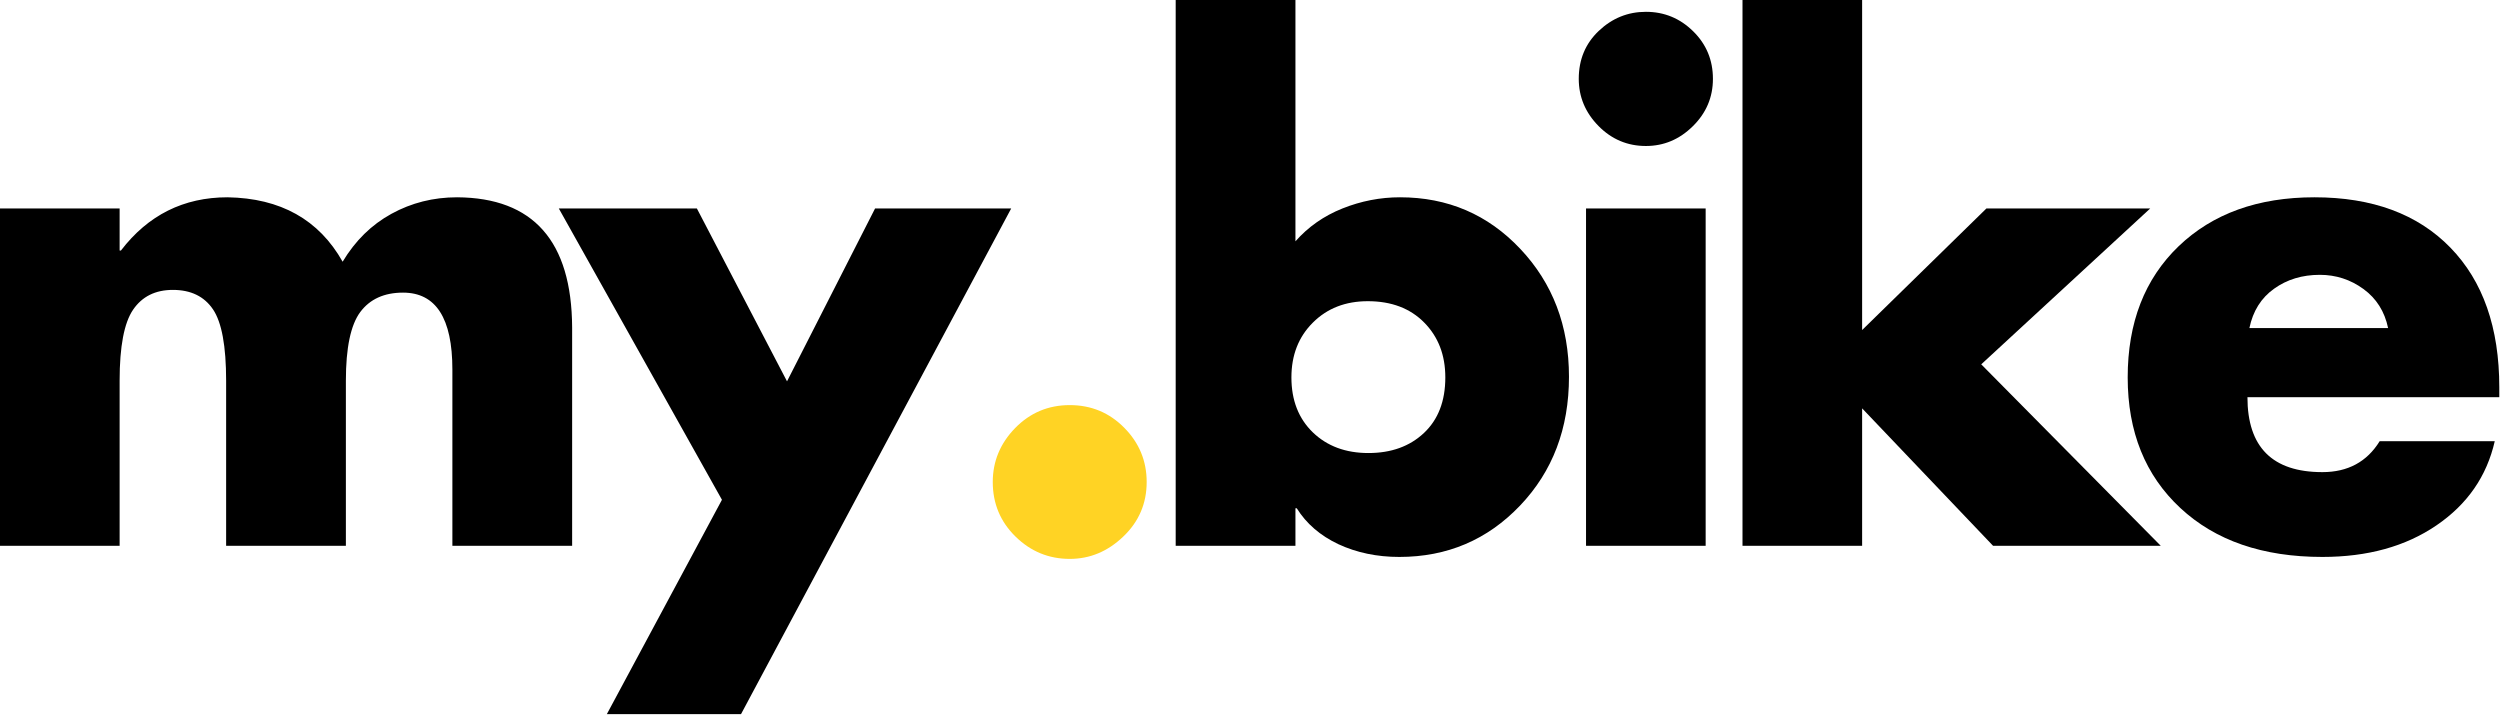
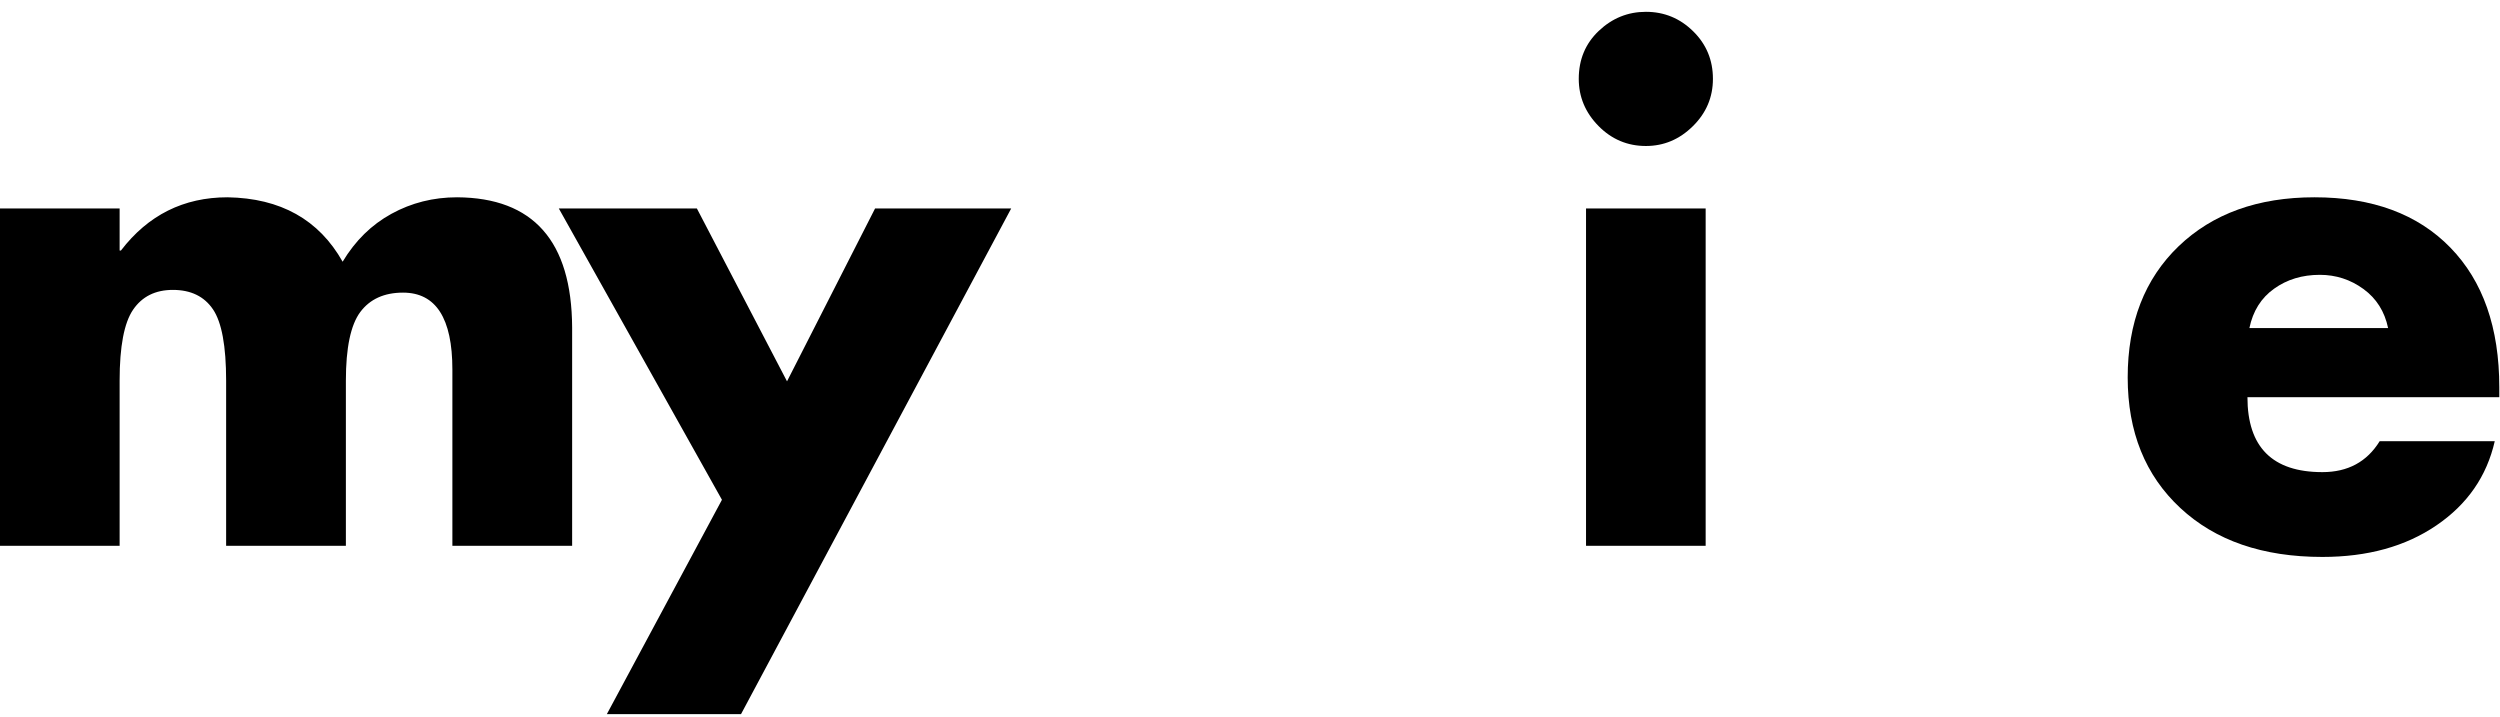
<svg xmlns="http://www.w3.org/2000/svg" width="401" height="115" viewBox="0 0 401 115" fill="none">
  <path d="M54.958 41.979C56.984 38.604 59.594 36.042 62.792 34.292C66 32.531 69.505 31.646 73.312 31.646C85.547 31.719 91.698 38.677 91.771 52.521V87.542H72.562V59.271C72.562 51.052 69.922 46.937 64.646 46.937C61.63 46.937 59.344 47.974 57.792 50.042C56.25 52.114 55.479 55.786 55.479 61.062V87.542H36.271V61.062C36.271 55.51 35.568 51.698 34.167 49.625C32.76 47.542 30.615 46.5 27.729 46.5C24.922 46.5 22.797 47.557 21.354 49.667C19.906 51.781 19.188 55.578 19.188 61.062V87.542H0V33.437H19.188V40.187H19.396C23.755 34.495 29.458 31.646 36.5 31.646C45 31.786 51.151 35.229 54.958 41.979Z" fill="black" />
  <path d="M111.779 33.438L126.237 61.167L140.362 33.438H162.196L118.862 114.542H97.341L115.8 80.167L89.633 33.438H111.779Z" fill="black" />
-   <path d="M183.926 77.312C183.926 80.76 182.676 83.677 180.176 86.062C177.687 88.448 174.827 89.646 171.593 89.646C168.218 89.646 165.312 88.448 162.885 86.062C160.452 83.677 159.239 80.76 159.239 77.312C159.239 74.01 160.432 71.125 162.822 68.667C165.223 66.208 168.145 64.979 171.593 64.979C175.036 64.979 177.952 66.198 180.343 68.625C182.728 71.042 183.926 73.938 183.926 77.312Z" fill="#FFD324" />
-   <path d="M207.789 0V38.708C209.83 36.391 212.341 34.635 215.33 33.438C218.315 32.245 221.393 31.646 224.559 31.646C232.226 31.646 238.653 34.406 243.851 39.917C249.059 45.432 251.664 52.271 251.664 60.438C251.664 68.729 249.044 75.62 243.809 81.104C238.57 86.594 232.122 89.333 224.455 89.333C220.872 89.333 217.612 88.651 214.684 87.292C211.768 85.917 209.539 83.995 207.997 81.521H207.789V87.542H188.58V0H207.789ZM219.497 72.667C223.148 72.667 226.112 71.599 228.393 69.458C230.684 67.307 231.83 64.333 231.83 60.542C231.83 56.958 230.705 54.031 228.455 51.75C226.205 49.458 223.184 48.312 219.393 48.312C215.809 48.312 212.872 49.458 210.58 51.75C208.289 54.031 207.143 56.958 207.143 60.542C207.143 64.198 208.289 67.135 210.58 69.354C212.872 71.562 215.841 72.667 219.497 72.667Z" fill="black" />
  <path d="M274.753 12.646C274.753 15.604 273.675 18.14 271.524 20.25C269.384 22.364 266.878 23.417 264.003 23.417C261.045 23.417 258.509 22.349 256.399 20.208C254.285 18.057 253.233 15.536 253.233 12.646C253.233 9.552 254.3 6.989 256.441 4.958C258.592 2.917 261.113 1.896 264.003 1.896C266.946 1.896 269.472 2.937 271.587 5.021C273.696 7.094 274.753 9.635 274.753 12.646ZM273.587 33.437V87.542H254.399V33.437H273.587Z" fill="black" />
-   <path d="M298.685 0V52.938L318.622 33.438H344.893L317.789 58.438L346.581 87.542H319.685L298.685 65.5V87.542H279.497V0H298.685Z" fill="black" />
  <path d="M360.491 63.708C360.491 71.724 364.496 75.729 372.512 75.729C376.595 75.729 379.657 74.078 381.699 70.771H400.157C398.876 76.396 395.762 80.896 390.803 84.271C385.855 87.646 379.762 89.333 372.512 89.333C362.939 89.333 355.345 86.719 349.72 81.479C344.095 76.245 341.282 69.266 341.282 60.542C341.282 51.75 344.001 44.739 349.449 39.5C354.907 34.266 362.168 31.646 371.241 31.646C380.532 31.646 387.793 34.333 393.032 39.708C398.267 45.083 400.887 52.557 400.887 62.125V63.708H360.491ZM383.053 52.625C382.496 49.958 381.178 47.87 379.095 46.354C377.022 44.844 374.689 44.083 372.095 44.083C369.272 44.083 366.829 44.828 364.762 46.312C362.689 47.786 361.371 49.891 360.803 52.625H383.053Z" fill="black" />
</svg>